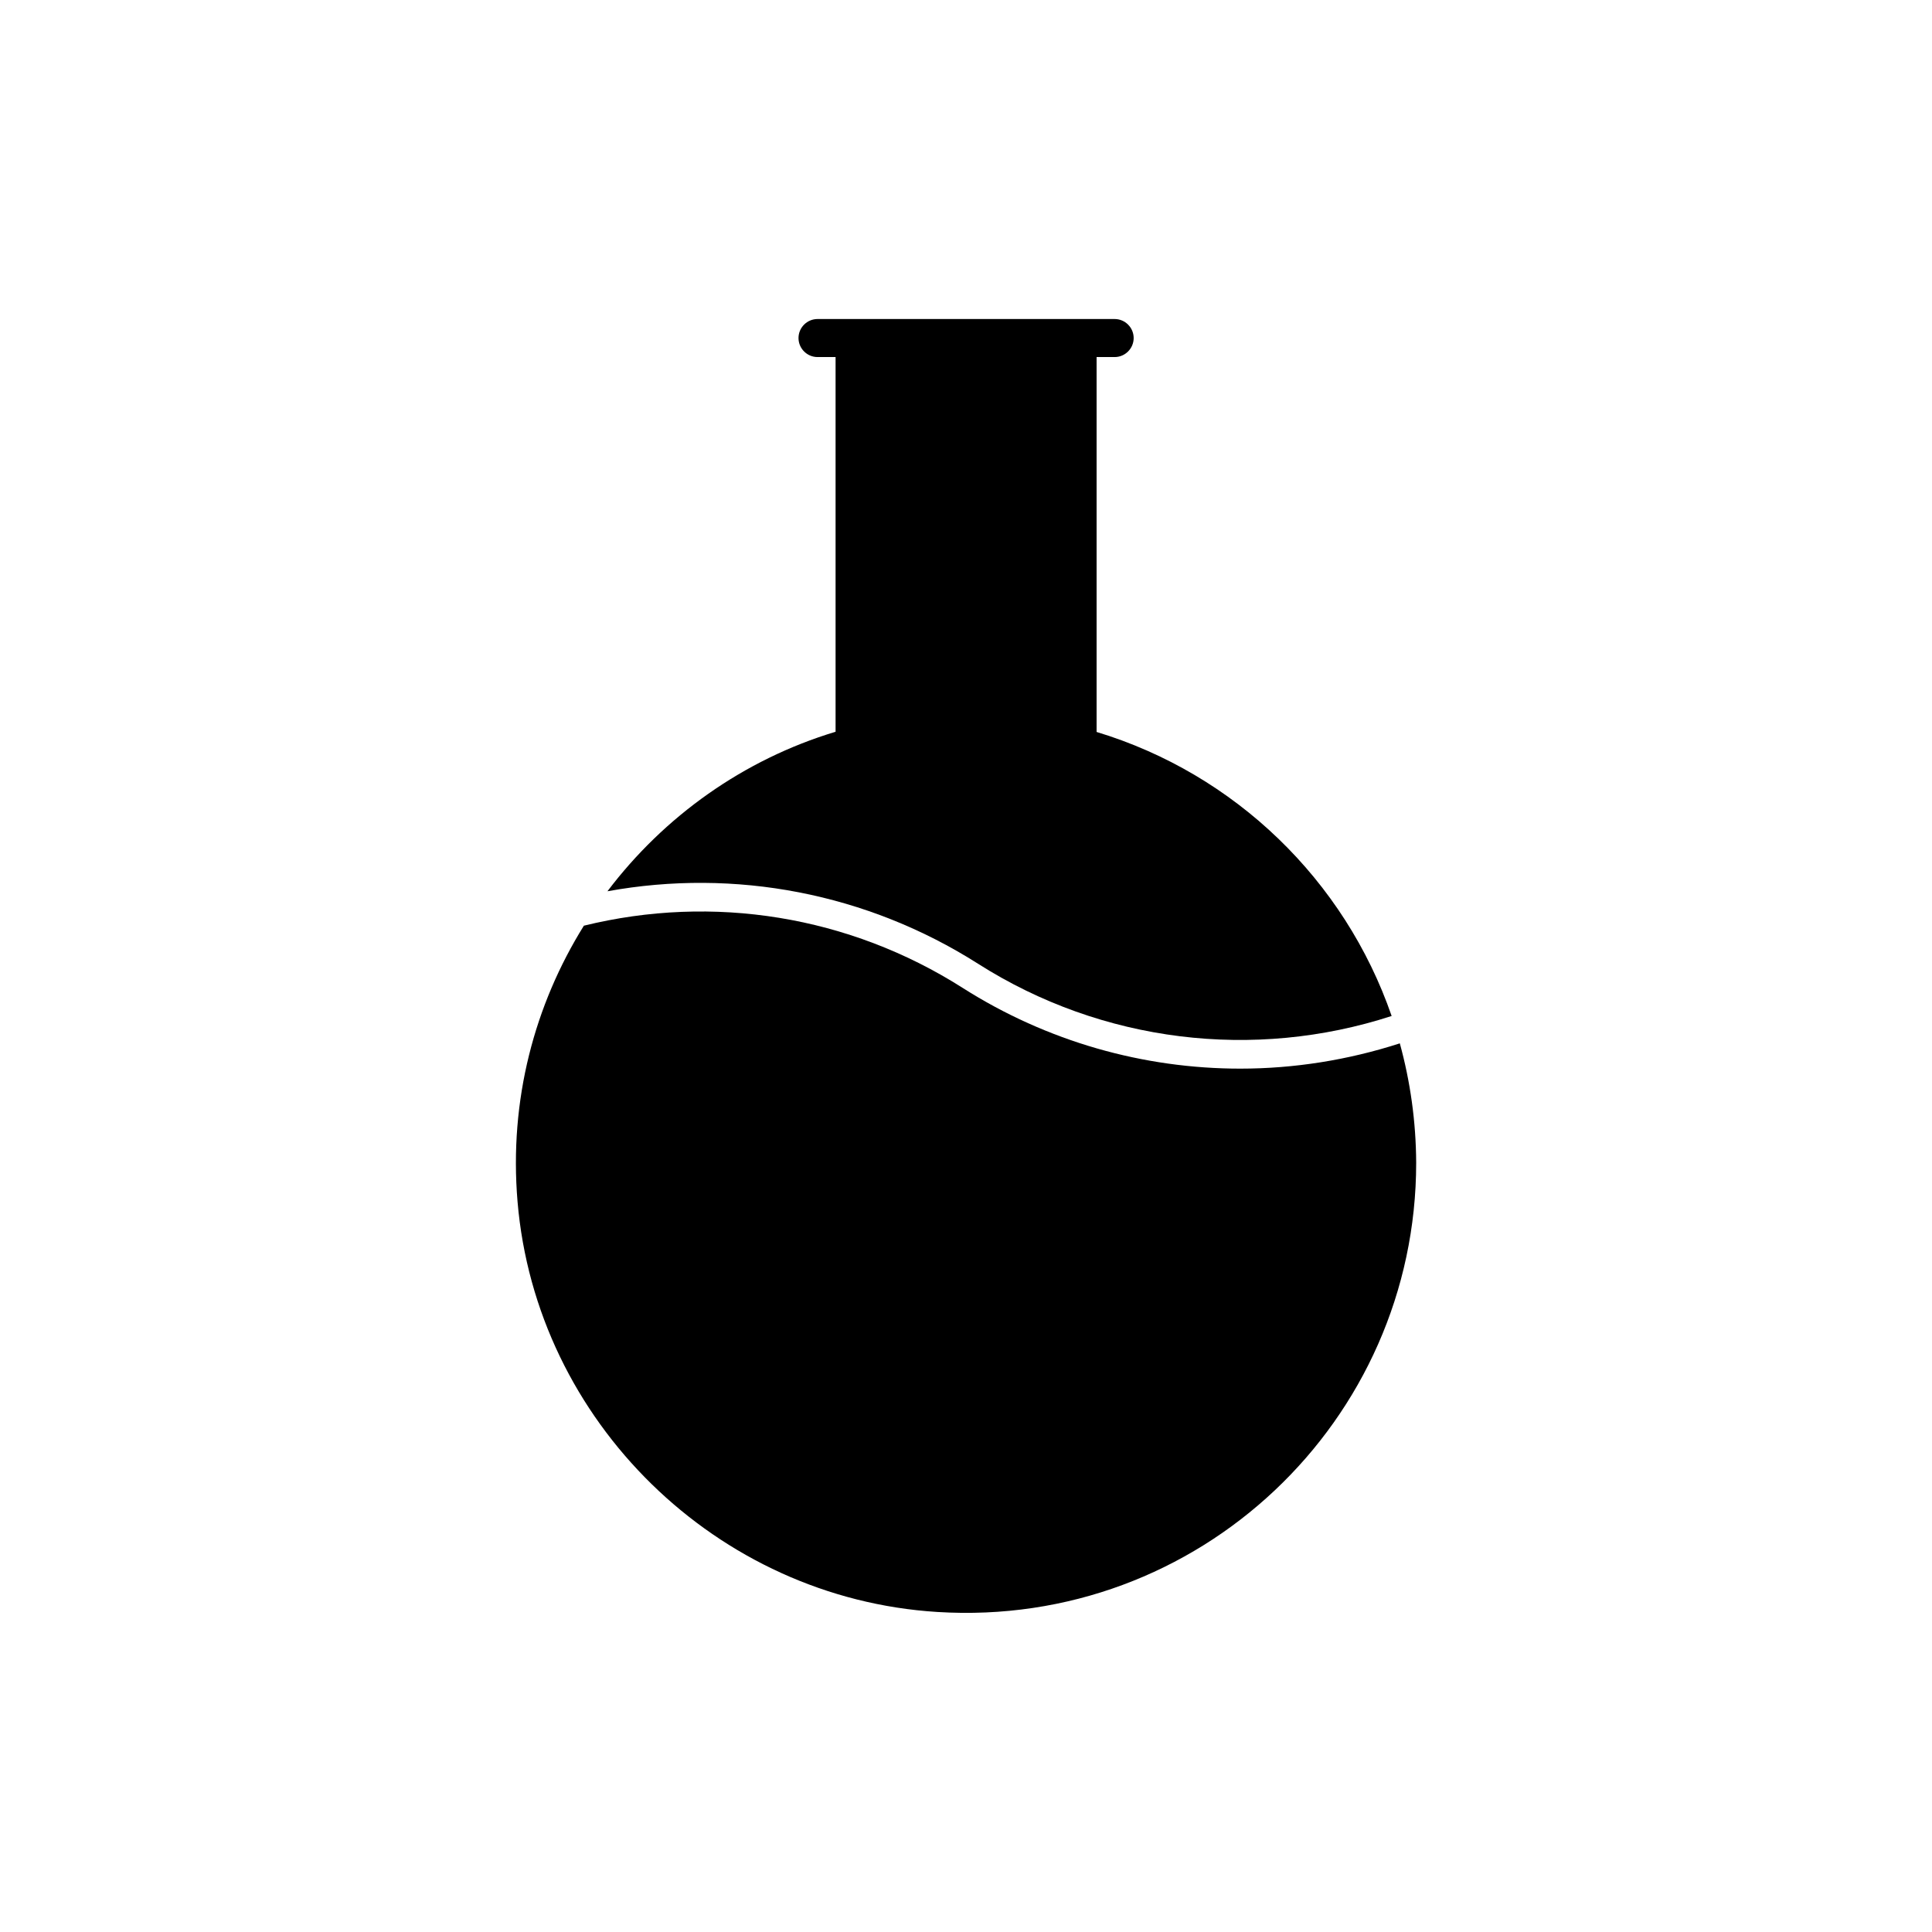
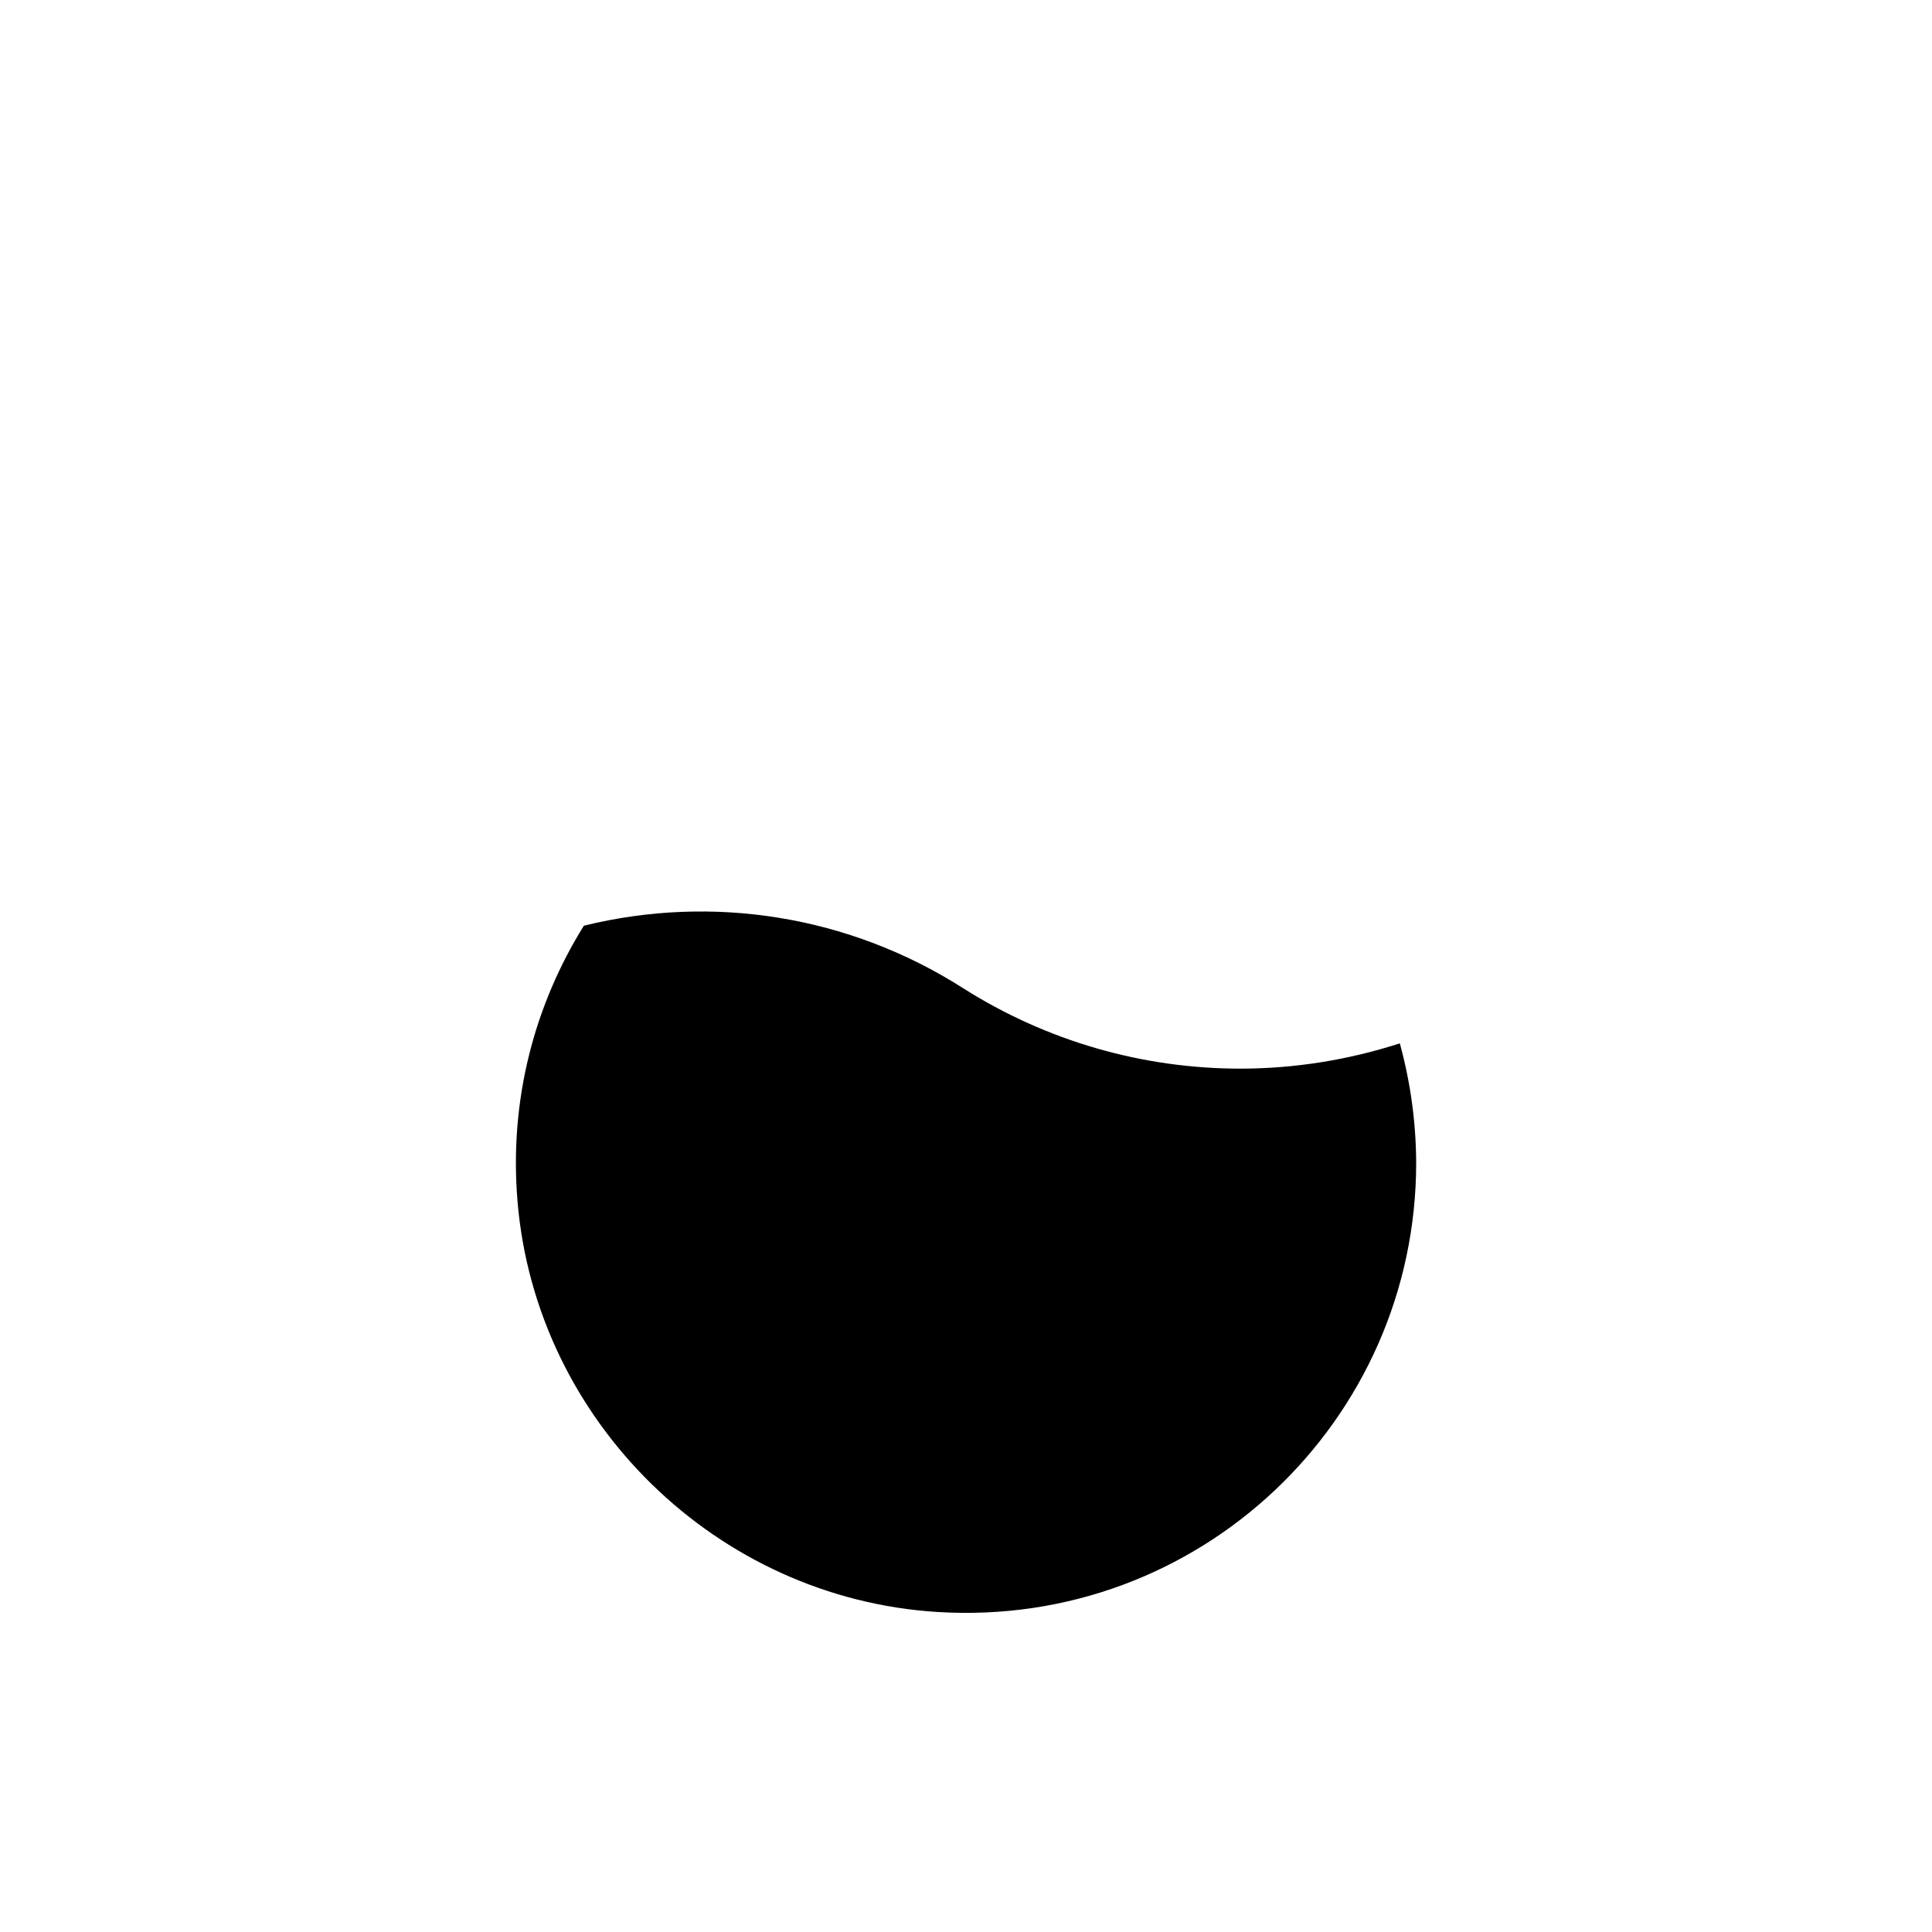
<svg xmlns="http://www.w3.org/2000/svg" fill="#000000" width="800px" height="800px" version="1.1" viewBox="144 144 512 512">
  <g>
-     <path d="m514.97 420.5c-13.754 4.434-28.012 6.699-42.27 6.699-25.645 0-51.188-7.152-73.605-21.41-30.027-19.094-66.102-24.887-100.36-16.473-13.047 20.957-19.852 46.148-17.582 73.102 4.887 58.289 52.801 105.14 111.24 108.77 69.324 4.332 126.91-50.633 126.91-119.05-0.055-10.984-1.566-21.566-4.336-31.641z" />
-     <path d="m403.17 399.39c32.949 20.957 73.203 25.695 109.63 13.855-12.445-36.023-41.562-64.184-78.191-75.27v-99.352h4.785c2.769 0 5.039-2.266 5.039-5.039 0-2.769-2.266-5.039-5.039-5.039h-78.742c-2.769 0-5.039 2.266-5.039 5.039 0 2.769 2.266 5.039 5.039 5.039h4.785v99.301c-24.383 7.356-45.445 22.418-60.457 42.27 33.805-6.148 68.77 0.504 98.191 19.195z" />
+     <path d="m514.97 420.5c-13.754 4.434-28.012 6.699-42.27 6.699-25.645 0-51.188-7.152-73.605-21.41-30.027-19.094-66.102-24.887-100.36-16.473-13.047 20.957-19.852 46.148-17.582 73.102 4.887 58.289 52.801 105.14 111.24 108.77 69.324 4.332 126.91-50.633 126.91-119.05-0.055-10.984-1.566-21.566-4.336-31.641" />
  </g>
</svg>